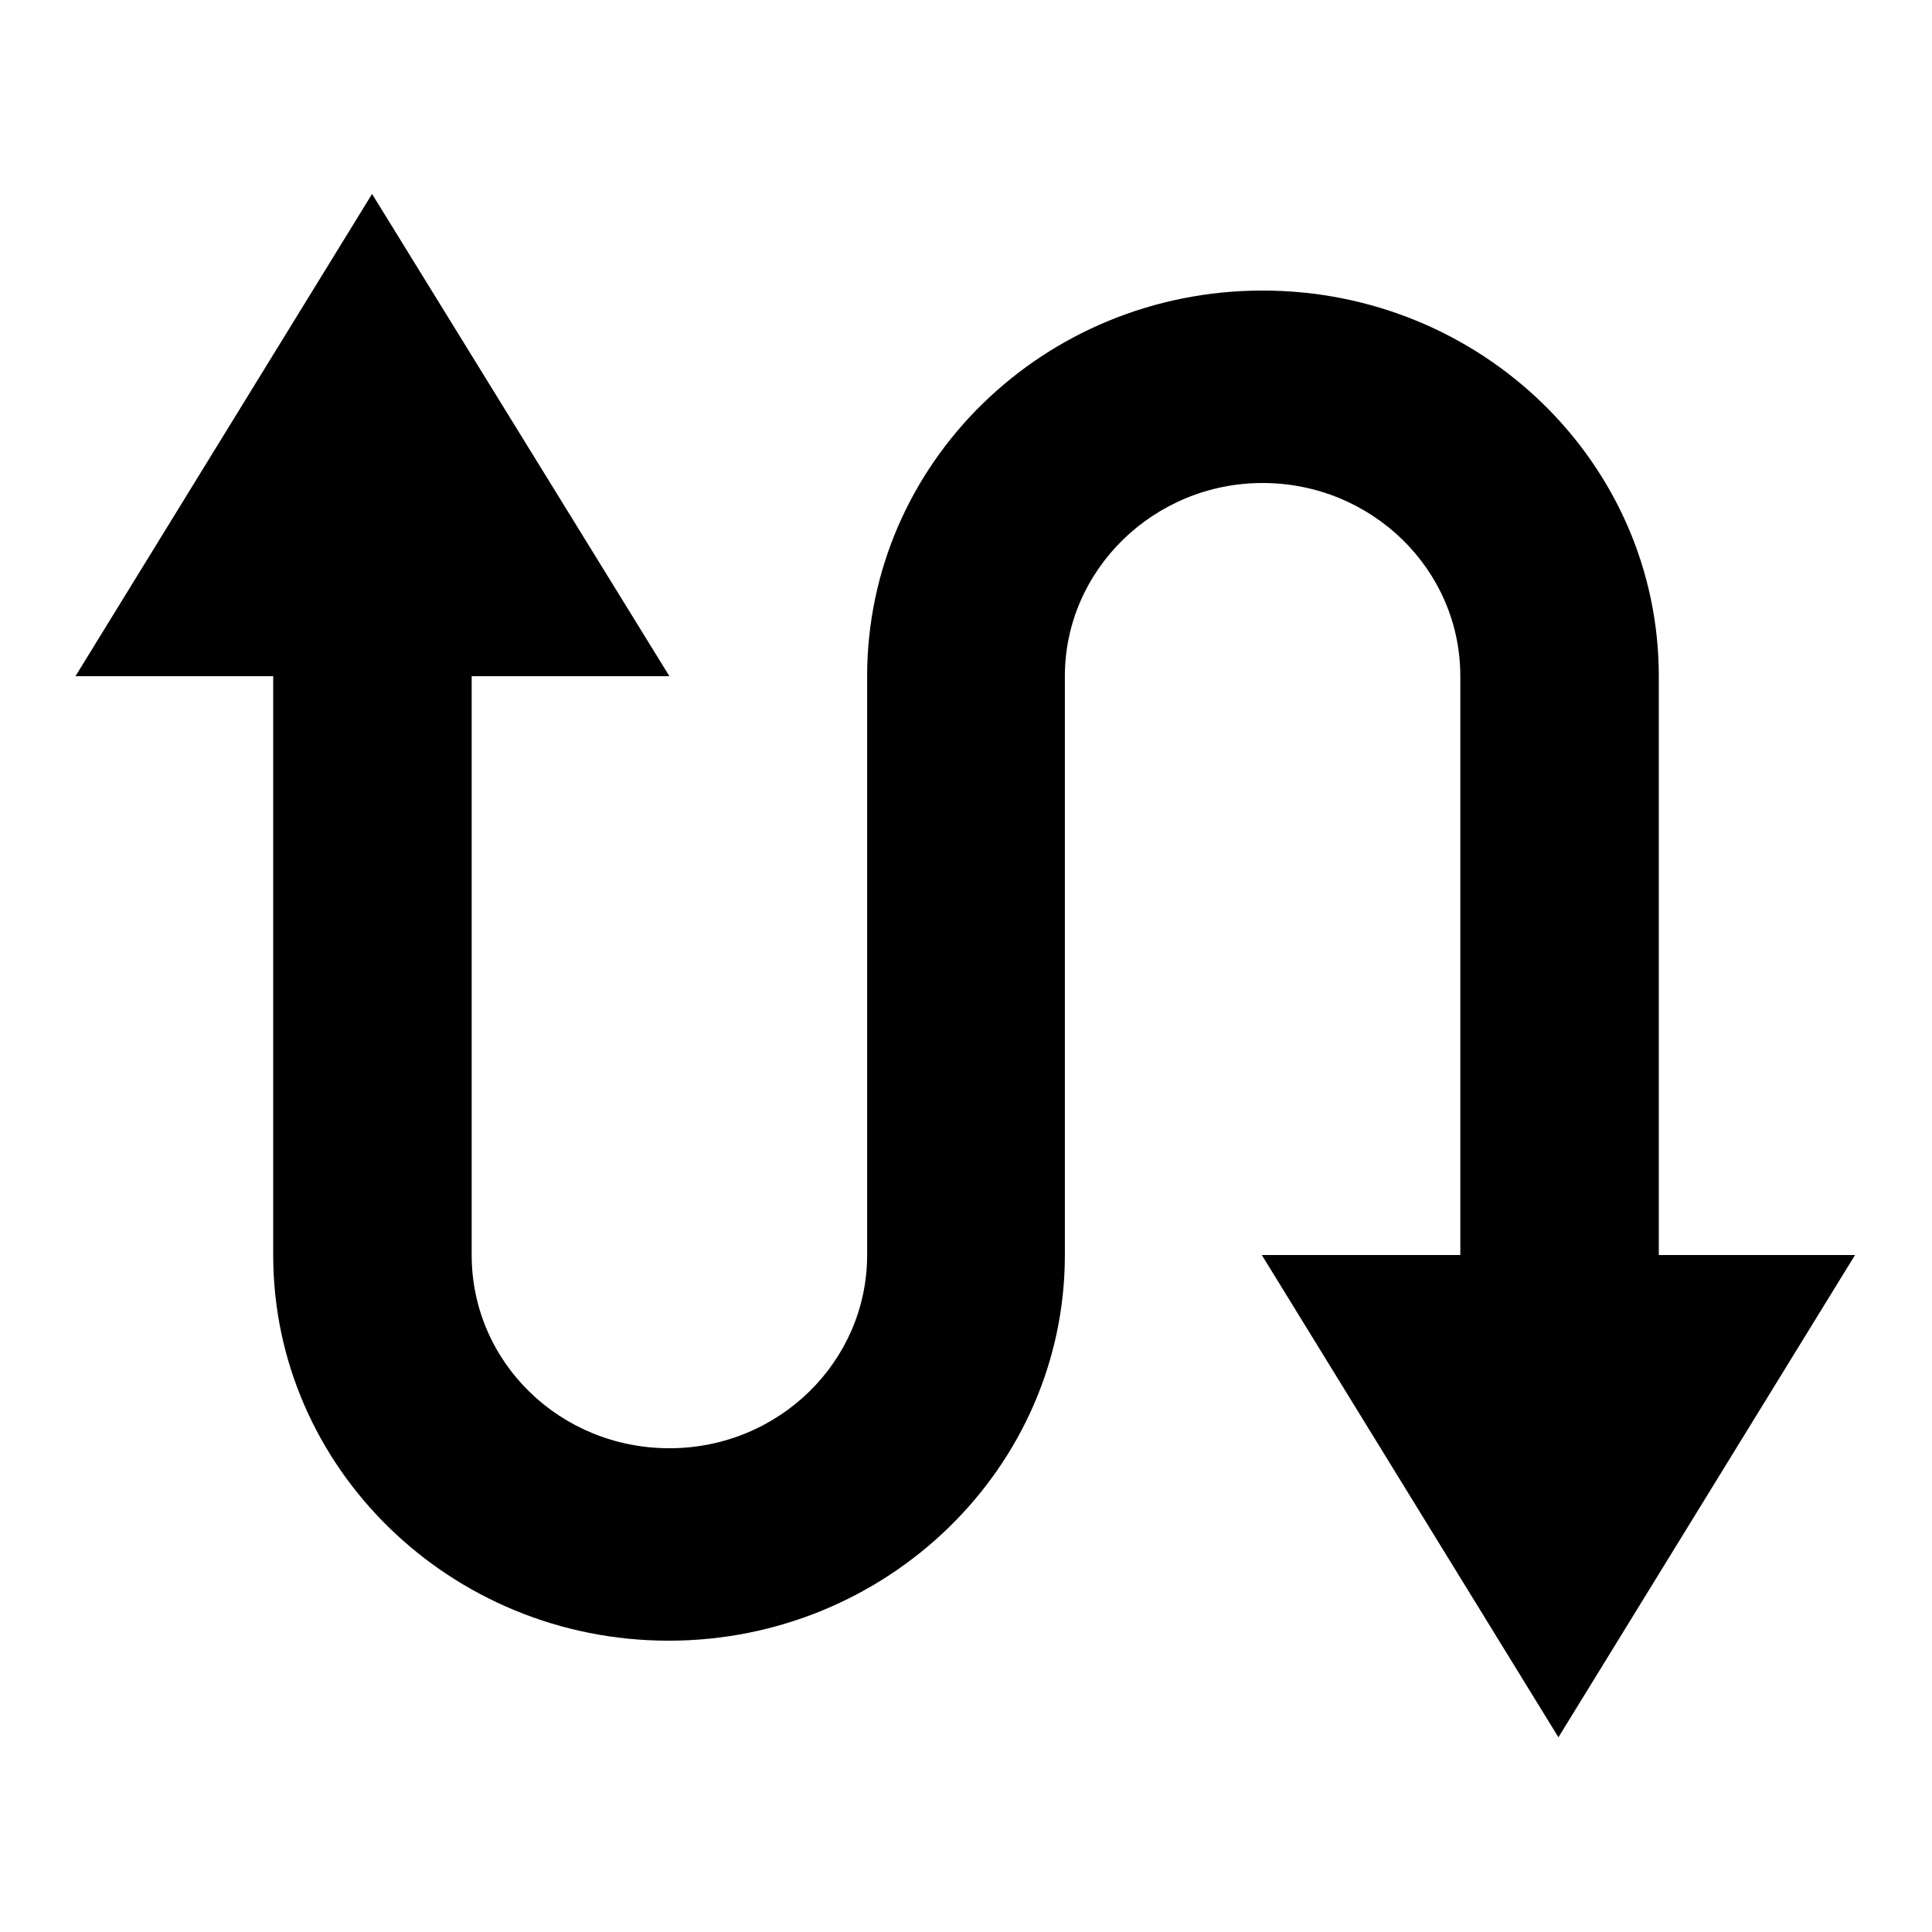
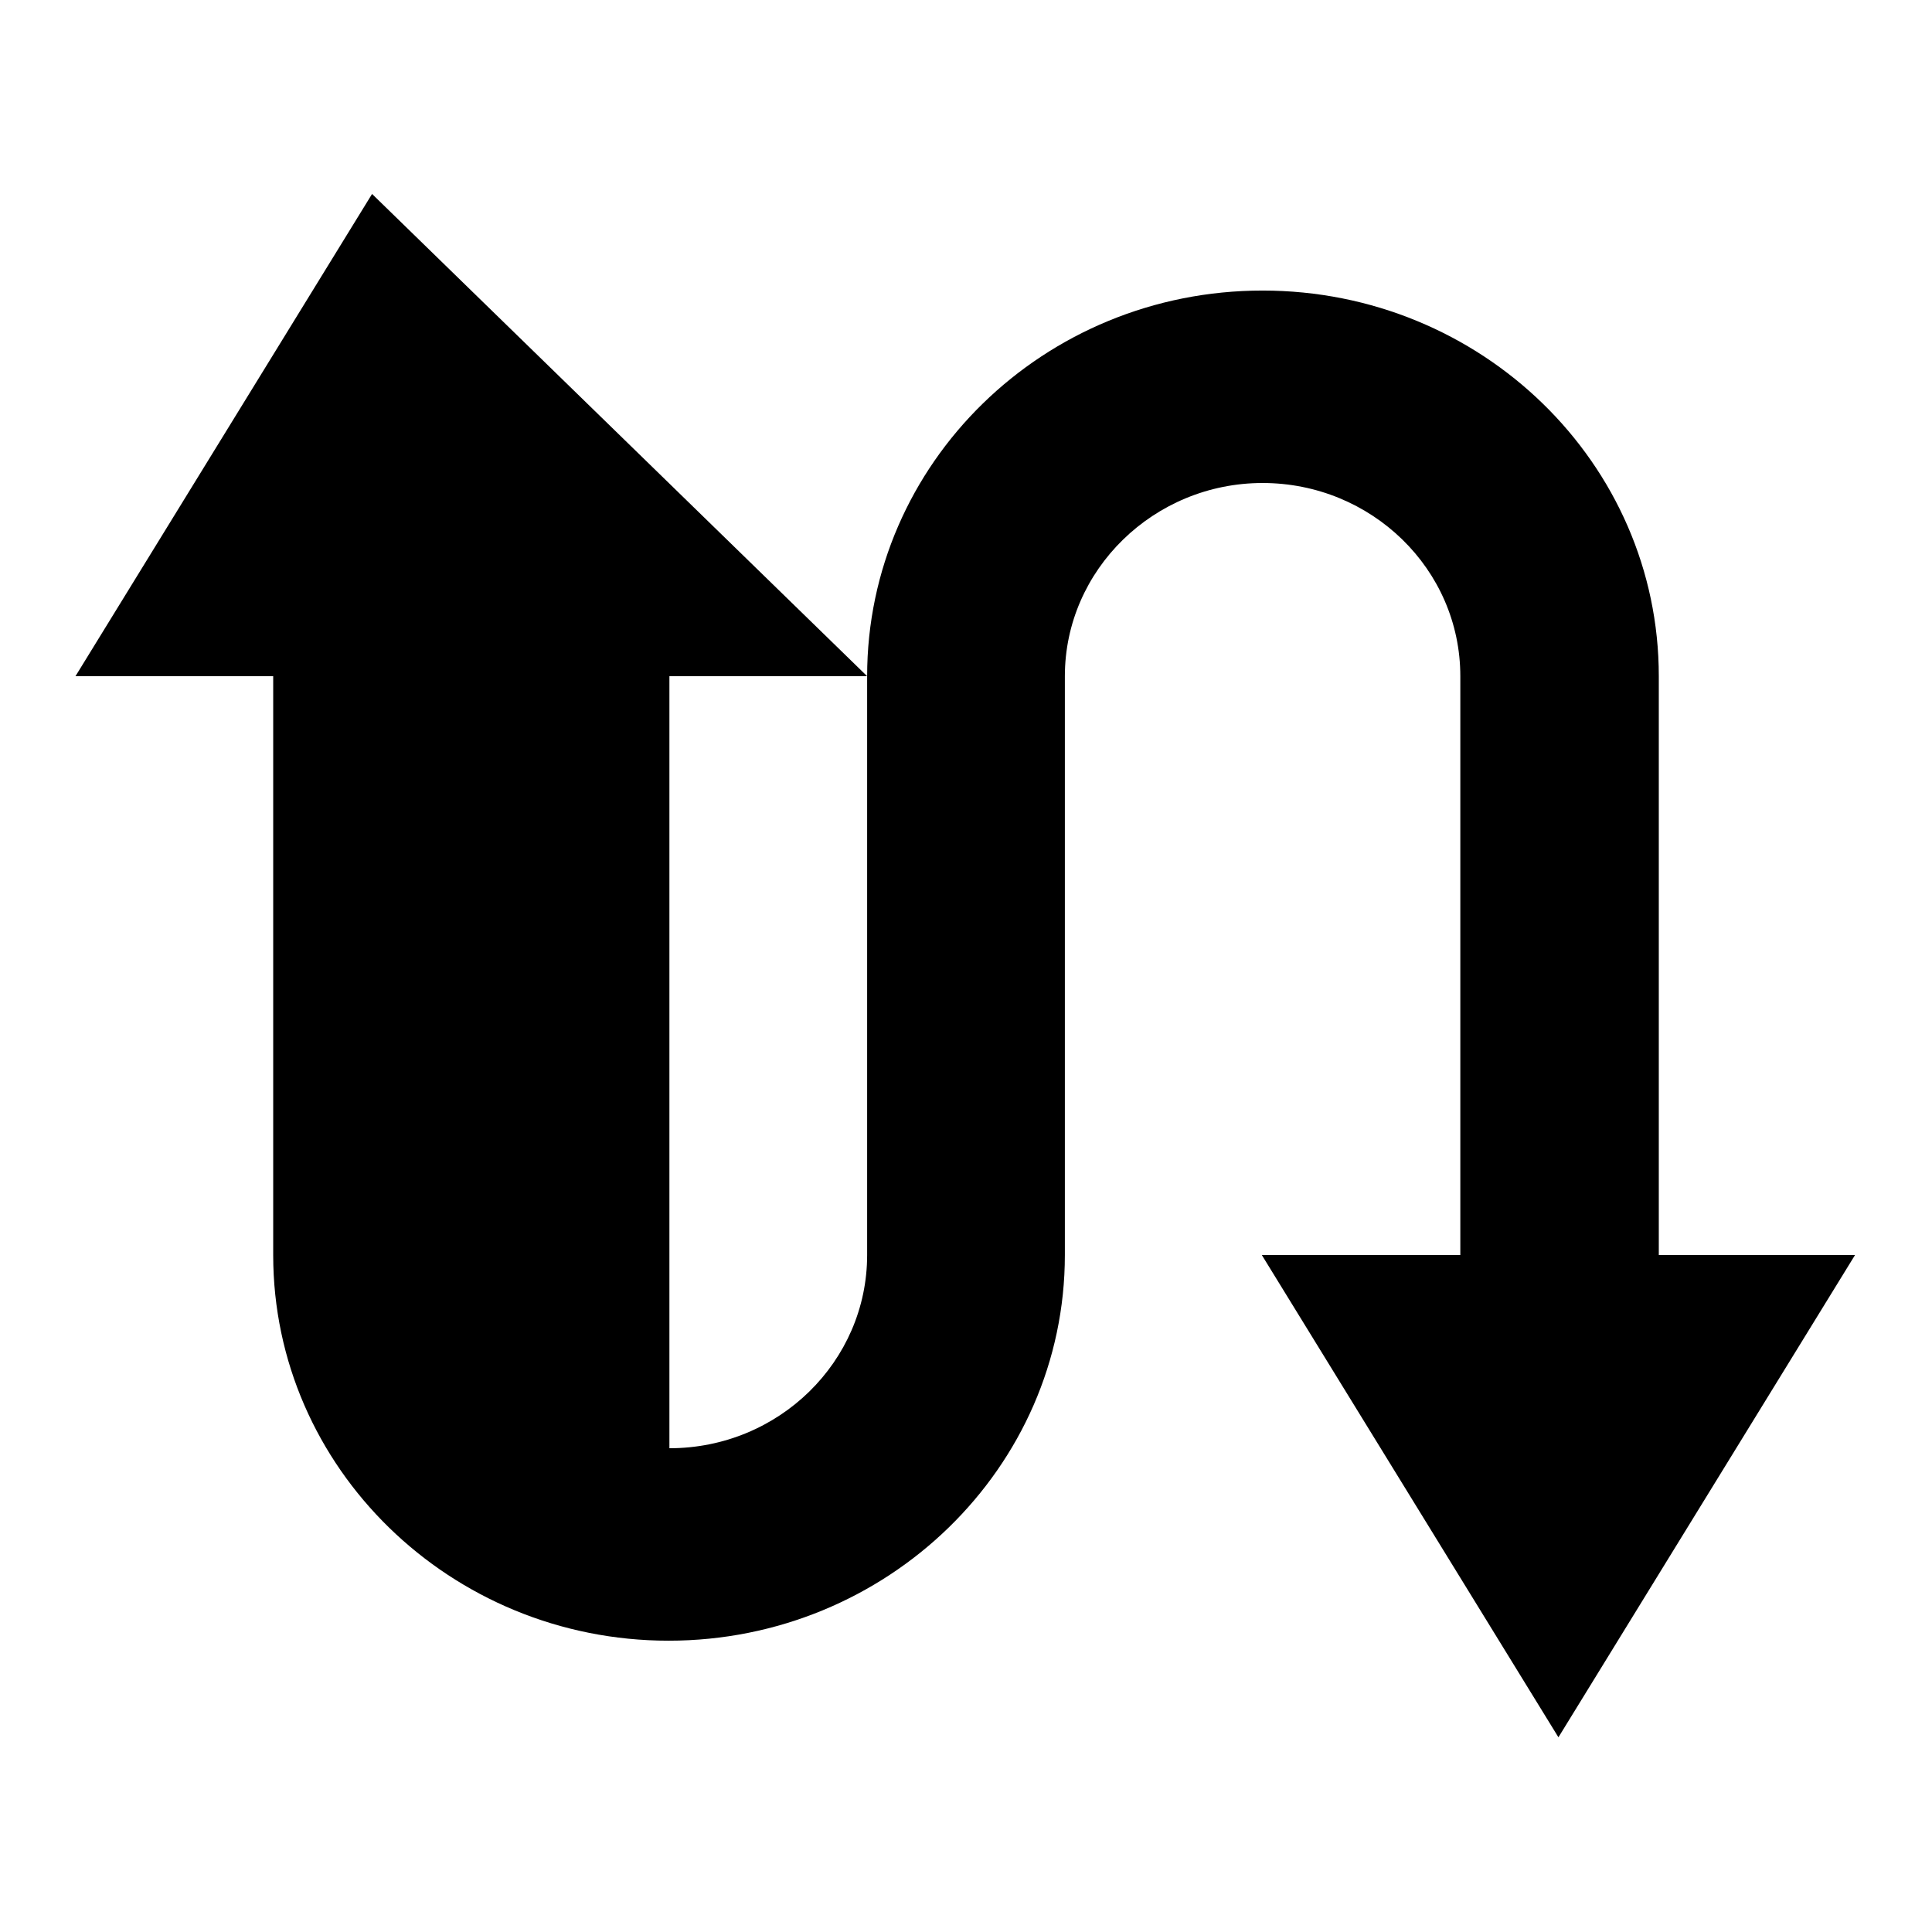
<svg xmlns="http://www.w3.org/2000/svg" version="1.1" x="0px" y="0px" viewBox="0 0 256 256" enable-background="new 0 0 256 256" xml:space="preserve">
  <g>
    <g>
-       <path fill="#000000" d="M219.8,166.4V89.6c0-28.2-23.5-51.1-52.5-51.1s-52.4,22.9-52.4,51.1v76.7c0,14.1-11.7,25.6-26.2,25.6s-26.2-11.4-26.2-25.6V89.6h26.2L49.3,25.7L10,89.6h26.2v76.7c0,28.2,23.5,51.1,52.4,51.1s52.5-22.9,52.5-51.1V89.6c0-14.1,11.8-25.6,26.2-25.6s26.2,11.4,26.2,25.6v76.7h-26.3l39.3,63.9l39.3-63.9H219.8z" />
+       <path fill="#000000" d="M219.8,166.4V89.6c0-28.2-23.5-51.1-52.5-51.1s-52.4,22.9-52.4,51.1v76.7c0,14.1-11.7,25.6-26.2,25.6V89.6h26.2L49.3,25.7L10,89.6h26.2v76.7c0,28.2,23.5,51.1,52.4,51.1s52.5-22.9,52.5-51.1V89.6c0-14.1,11.8-25.6,26.2-25.6s26.2,11.4,26.2,25.6v76.7h-26.3l39.3,63.9l39.3-63.9H219.8z" />
    </g>
  </g>
</svg>